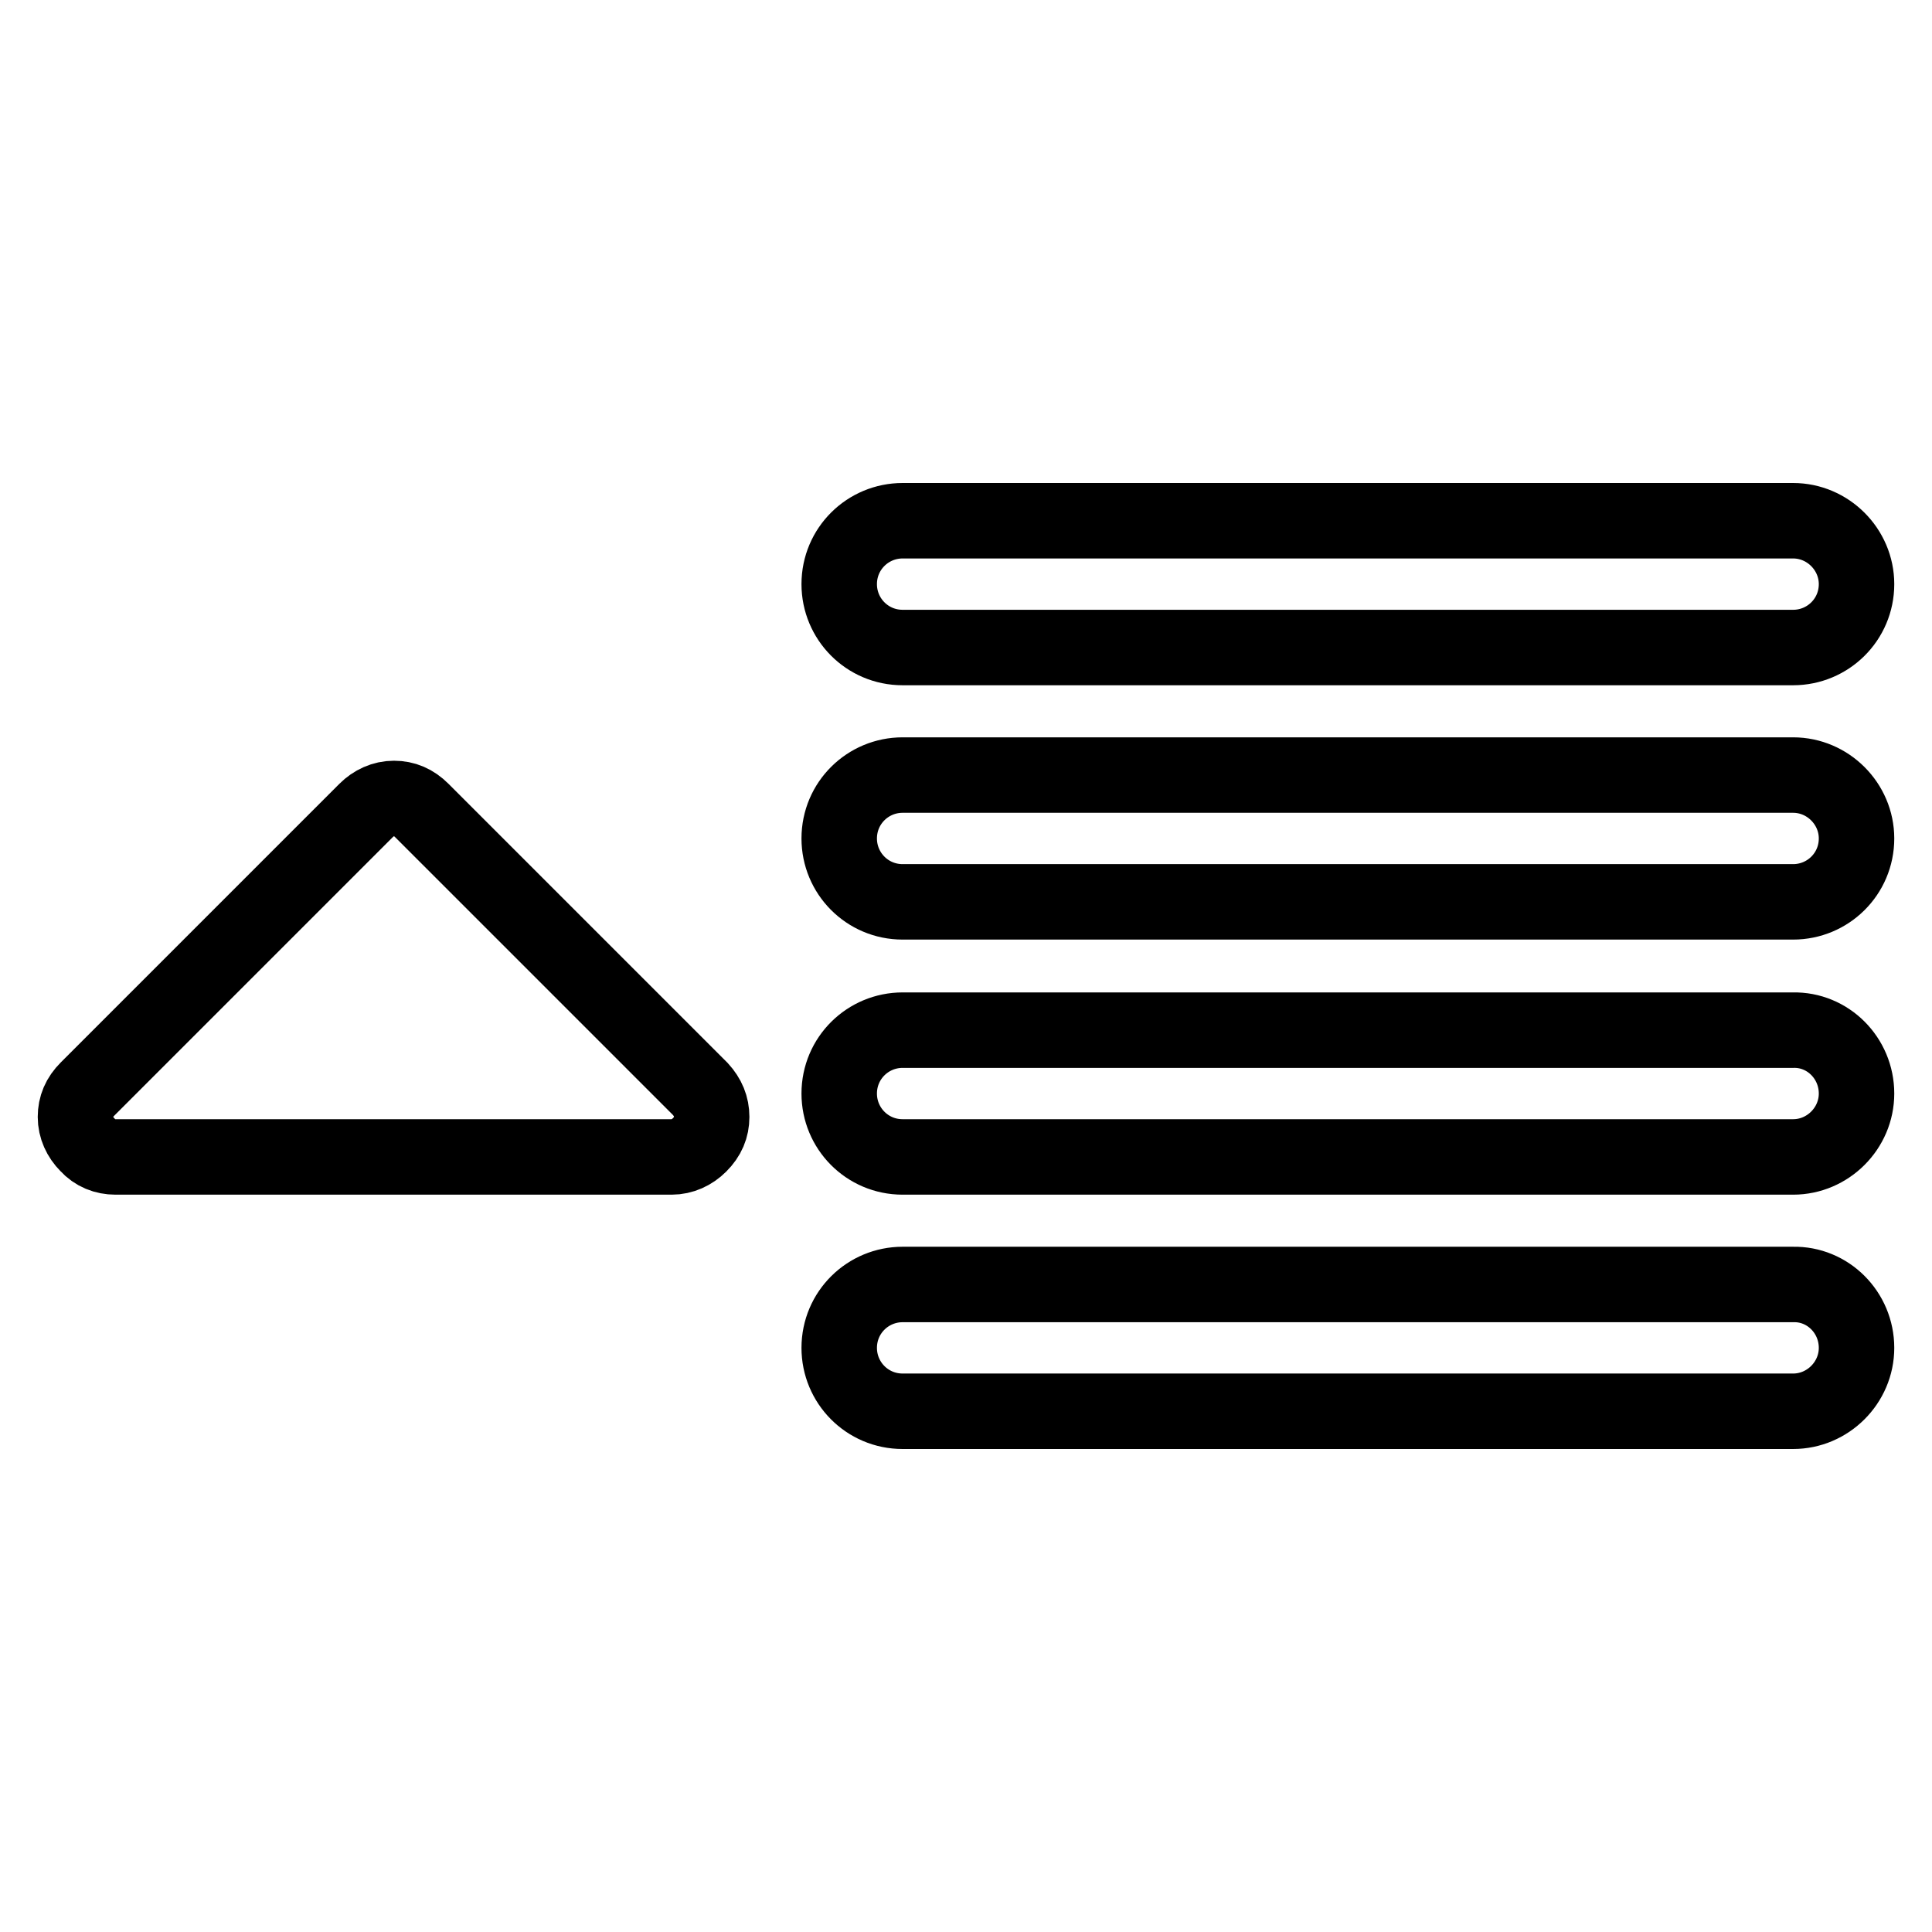
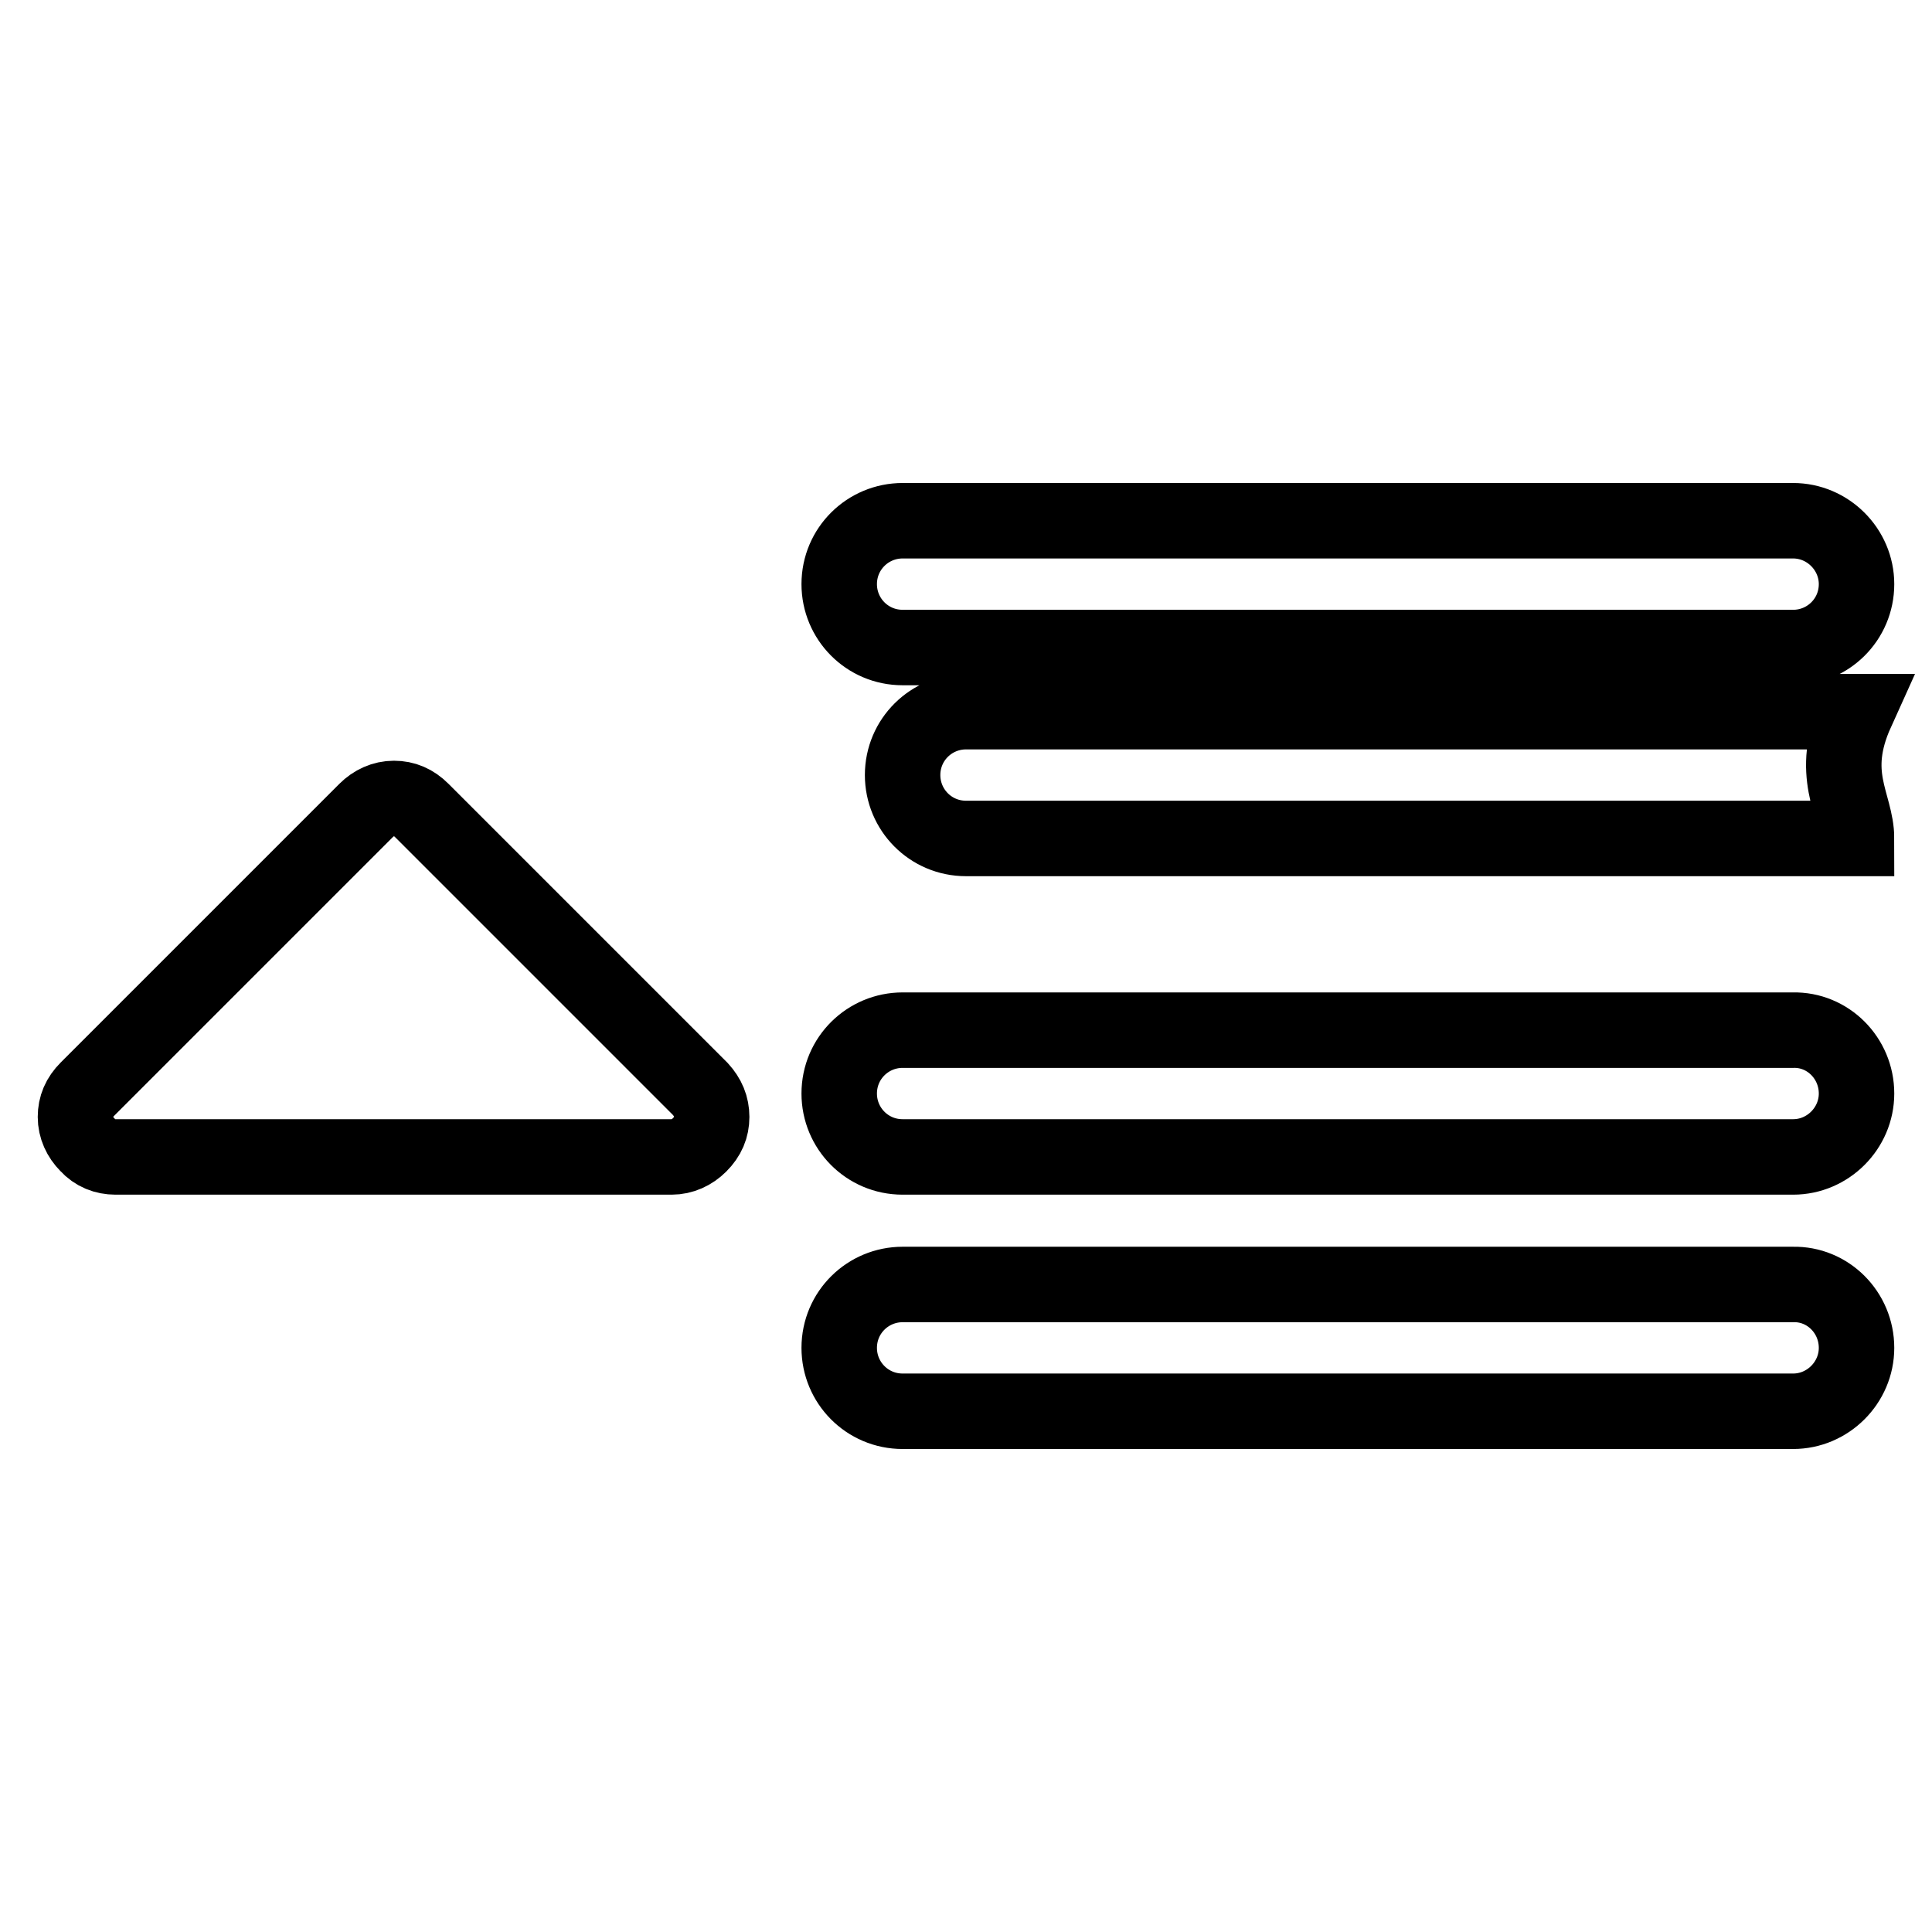
<svg xmlns="http://www.w3.org/2000/svg" version="1.1" x="0px" y="0px" viewBox="0 0 256 256" enable-background="new 0 0 256 256" xml:space="preserve">
  <g>
-     <path stroke-width="10" fill-opacity="0" stroke="#000000" d="M94.3,148c0,1.4-0.5,2.6-1.6,3.7c-1,1-2.3,1.6-3.7,1.6H15.3c-1.4,0-2.7-0.5-3.7-1.6c-1-1-1.6-2.3-1.6-3.7 c0-1.4,0.5-2.6,1.6-3.7l36.9-36.9c1-1,2.3-1.6,3.7-1.6c1.4,0,2.6,0.5,3.7,1.6l36.9,36.9C93.8,145.4,94.3,146.6,94.3,148z M246,77.4 c0,4.7-3.8,8.4-8.4,8.4h-118c-4.7,0-8.4-3.8-8.4-8.4l0,0c0-4.7,3.8-8.4,8.4-8.4h118C242.2,69,246,72.8,246,77.4L246,77.4z  M246,111.1c0,4.7-3.8,8.4-8.4,8.4h-118c-4.7,0-8.4-3.8-8.4-8.4l0,0c0-4.7,3.8-8.4,8.4-8.4h118C242.2,102.7,246,106.5,246,111.1 L246,111.1z M246,144.9c0,4.6-3.8,8.4-8.4,8.4h-118c-4.7,0-8.4-3.8-8.4-8.4l0,0c0-4.7,3.8-8.4,8.4-8.4h118 C242.2,136.4,246,140.2,246,144.9L246,144.9z M246,178.6c0,4.6-3.8,8.4-8.4,8.4h-118c-4.7,0-8.4-3.8-8.4-8.4l0,0 c0-4.7,3.8-8.4,8.4-8.4h118C242.2,170.1,246,173.9,246,178.6L246,178.6z" />
+     <path stroke-width="10" fill-opacity="0" stroke="#000000" d="M94.3,148c0,1.4-0.5,2.6-1.6,3.7c-1,1-2.3,1.6-3.7,1.6H15.3c-1.4,0-2.7-0.5-3.7-1.6c-1-1-1.6-2.3-1.6-3.7 c0-1.4,0.5-2.6,1.6-3.7l36.9-36.9c1-1,2.3-1.6,3.7-1.6c1.4,0,2.6,0.5,3.7,1.6l36.9,36.9C93.8,145.4,94.3,146.6,94.3,148z M246,77.4 c0,4.7-3.8,8.4-8.4,8.4h-118c-4.7,0-8.4-3.8-8.4-8.4l0,0c0-4.7,3.8-8.4,8.4-8.4h118C242.2,69,246,72.8,246,77.4L246,77.4z  M246,111.1h-118c-4.7,0-8.4-3.8-8.4-8.4l0,0c0-4.7,3.8-8.4,8.4-8.4h118C242.2,102.7,246,106.5,246,111.1 L246,111.1z M246,144.9c0,4.6-3.8,8.4-8.4,8.4h-118c-4.7,0-8.4-3.8-8.4-8.4l0,0c0-4.7,3.8-8.4,8.4-8.4h118 C242.2,136.4,246,140.2,246,144.9L246,144.9z M246,178.6c0,4.6-3.8,8.4-8.4,8.4h-118c-4.7,0-8.4-3.8-8.4-8.4l0,0 c0-4.7,3.8-8.4,8.4-8.4h118C242.2,170.1,246,173.9,246,178.6L246,178.6z" />
  </g>
</svg>